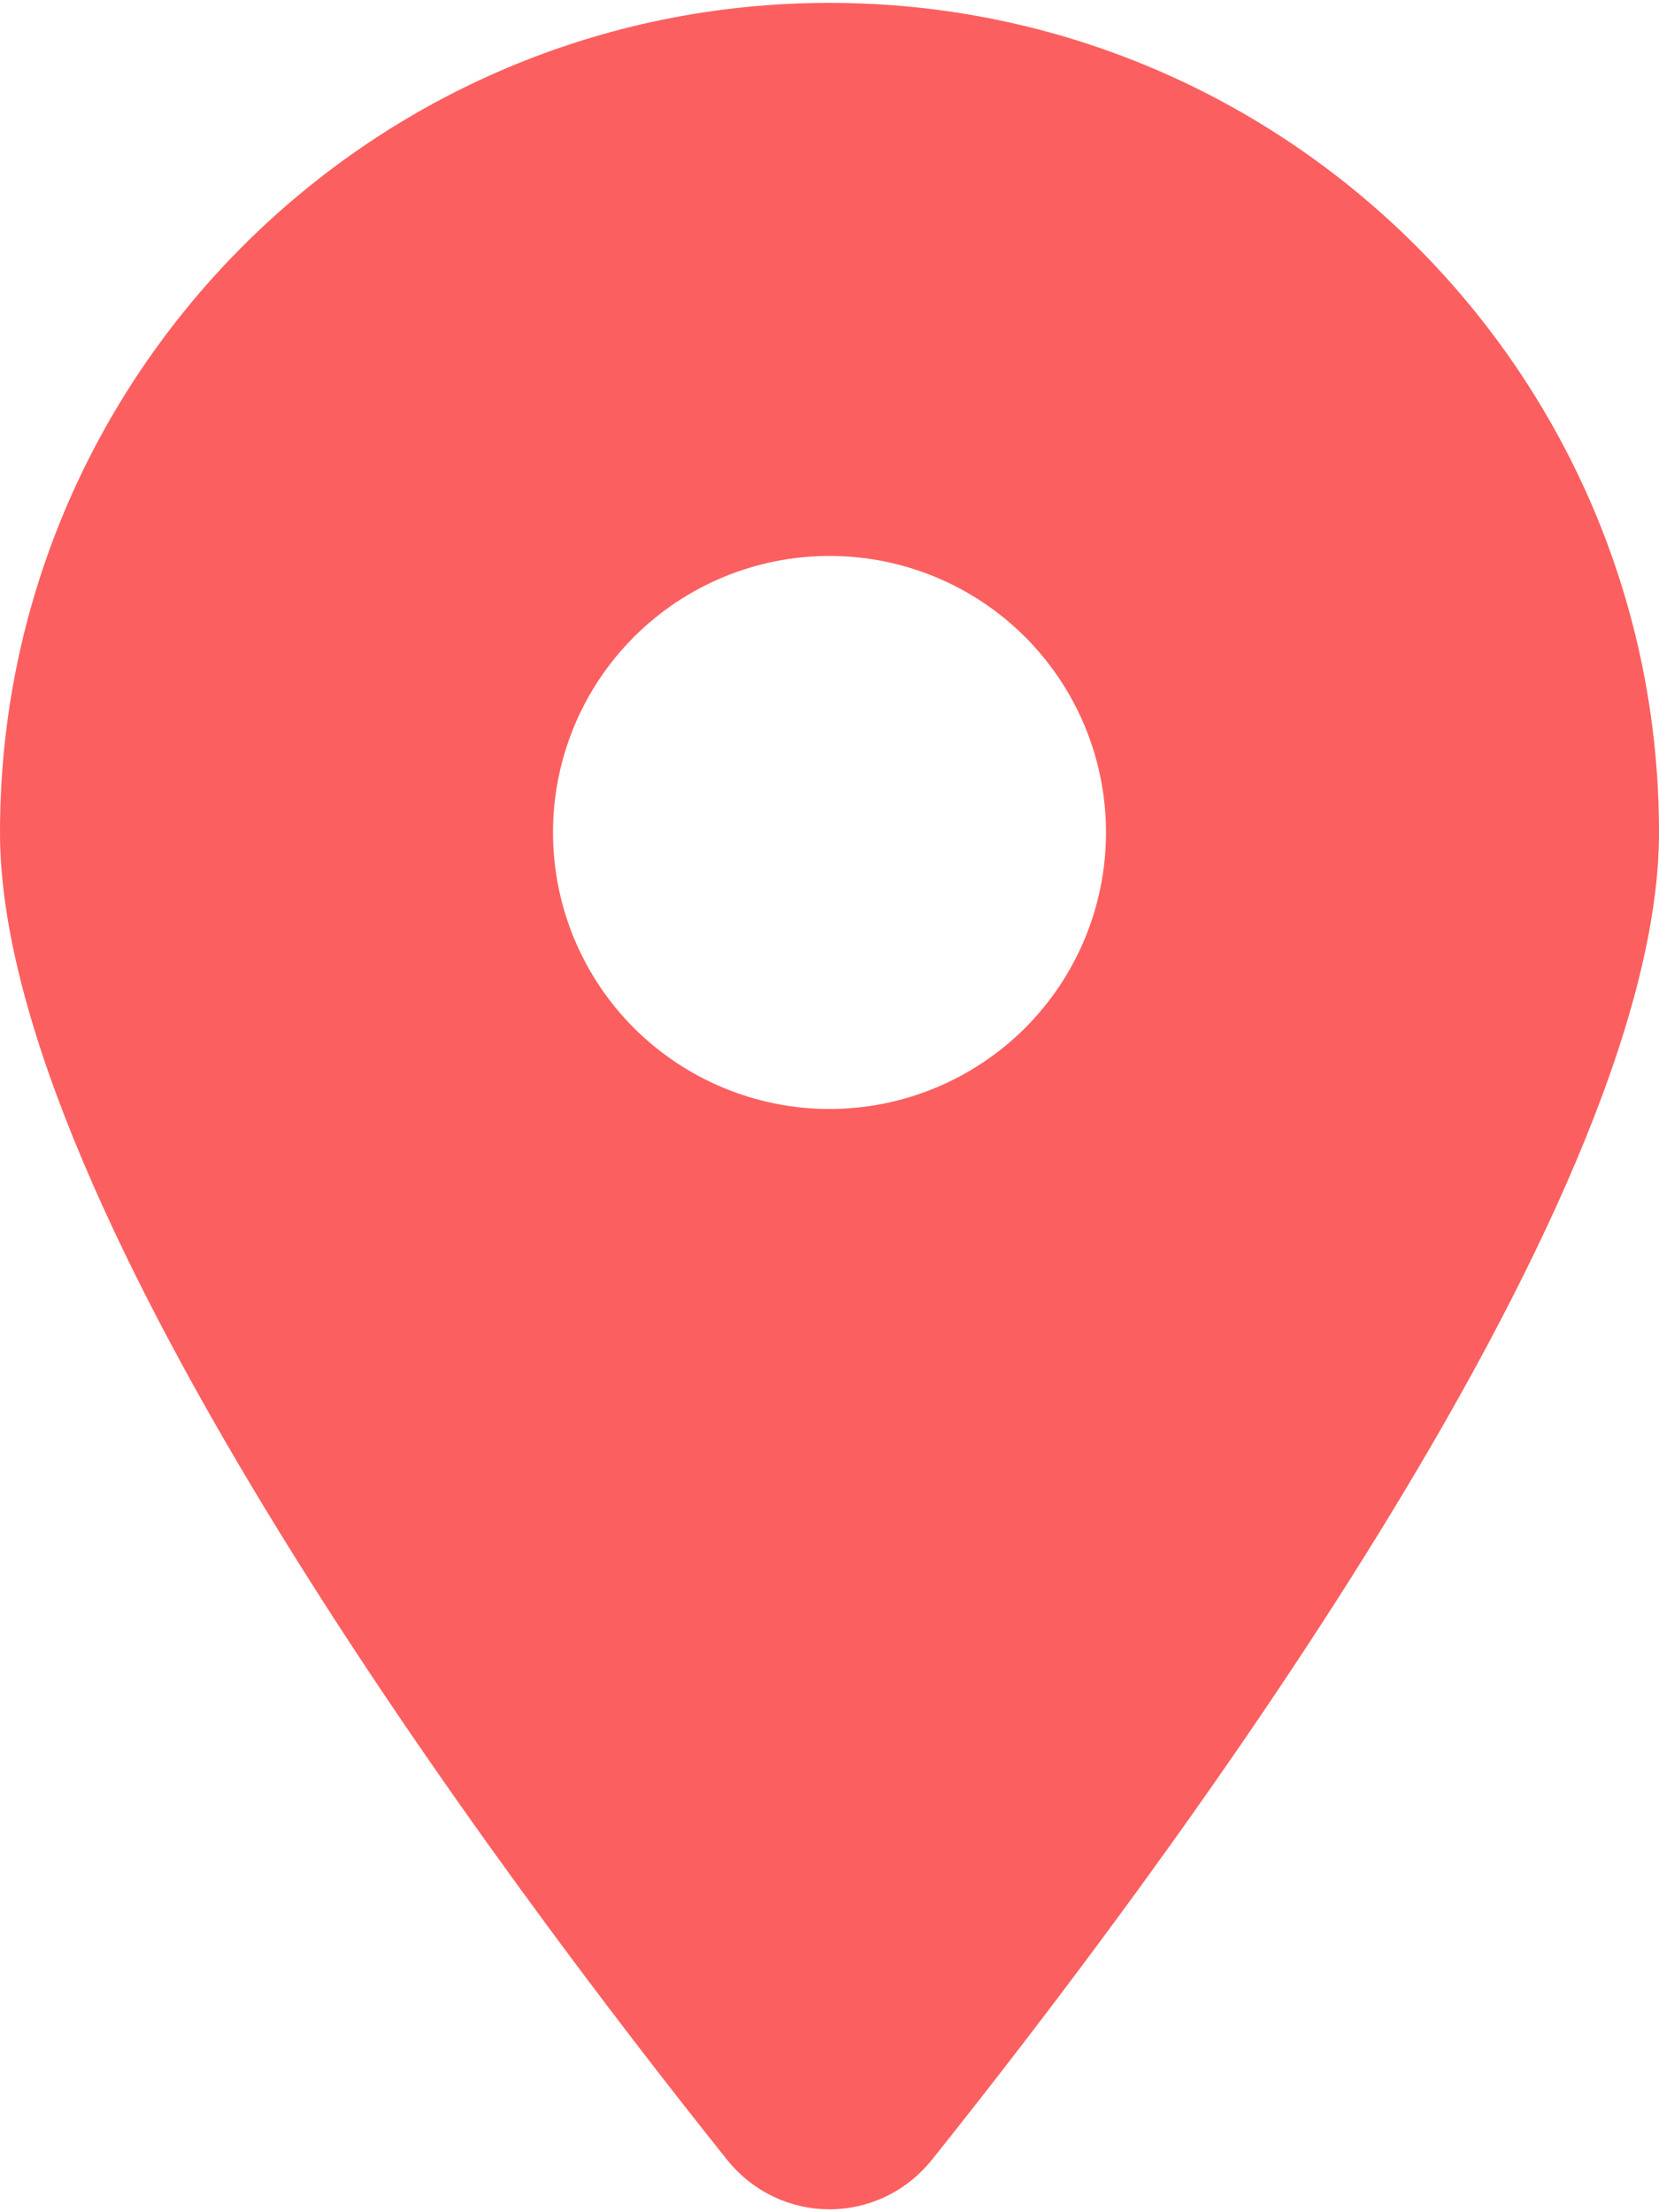
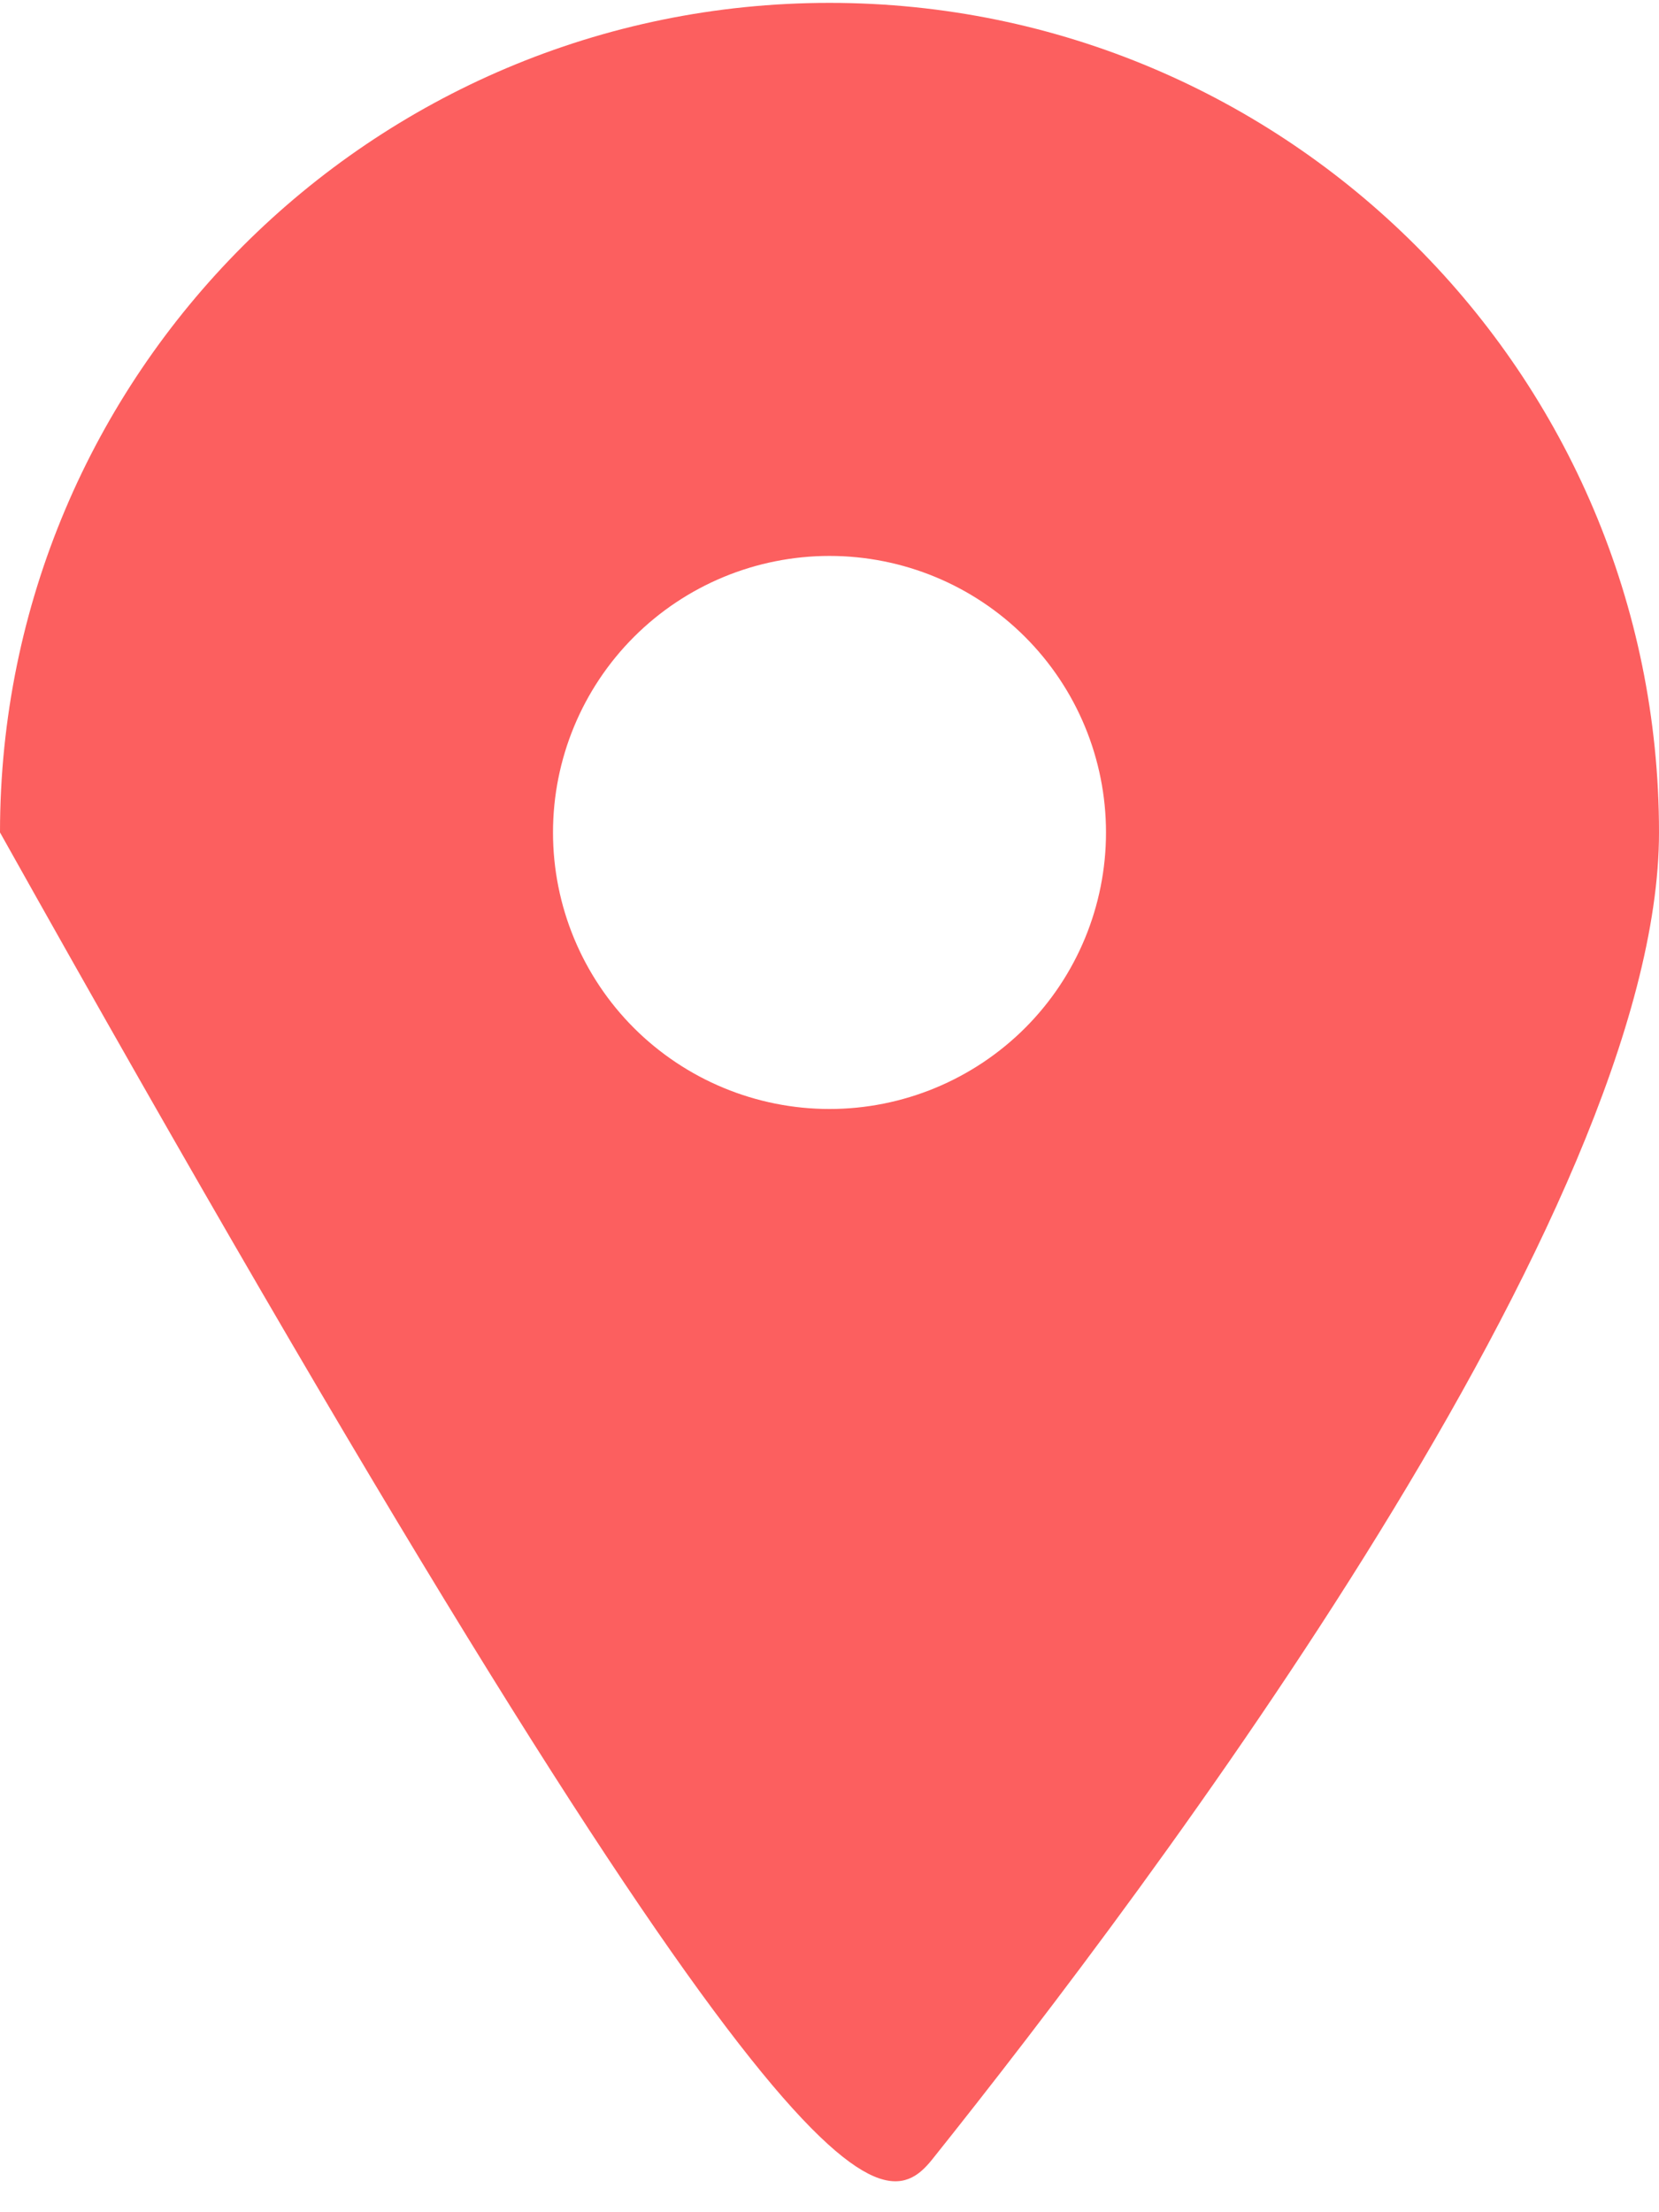
<svg xmlns="http://www.w3.org/2000/svg" width="15" height="20" viewBox="0 0 15 20" fill="none">
-   <path d="M8.426 19.526C10.43 17.018 15 10.94 15 7.526C15 3.385 11.641 0.026 7.5 0.026C3.359 0.026 0 3.385 0 7.526C0 10.94 4.57 17.018 6.574 19.526C7.055 20.123 7.945 20.123 8.426 19.526ZM7.5 5.026C8.163 5.026 8.799 5.289 9.268 5.758C9.737 6.227 10 6.863 10 7.526C10 8.189 9.737 8.825 9.268 9.294C8.799 9.762 8.163 10.026 7.5 10.026C6.837 10.026 6.201 9.762 5.732 9.294C5.263 8.825 5 8.189 5 7.526C5 6.863 5.263 6.227 5.732 5.758C6.201 5.289 6.837 5.026 7.5 5.026Z" fill="#FC5F5F" />
+   <path d="M8.426 19.526C10.43 17.018 15 10.94 15 7.526C15 3.385 11.641 0.026 7.5 0.026C3.359 0.026 0 3.385 0 7.526C7.055 20.123 7.945 20.123 8.426 19.526ZM7.5 5.026C8.163 5.026 8.799 5.289 9.268 5.758C9.737 6.227 10 6.863 10 7.526C10 8.189 9.737 8.825 9.268 9.294C8.799 9.762 8.163 10.026 7.5 10.026C6.837 10.026 6.201 9.762 5.732 9.294C5.263 8.825 5 8.189 5 7.526C5 6.863 5.263 6.227 5.732 5.758C6.201 5.289 6.837 5.026 7.5 5.026Z" fill="#FC5F5F" />
</svg>